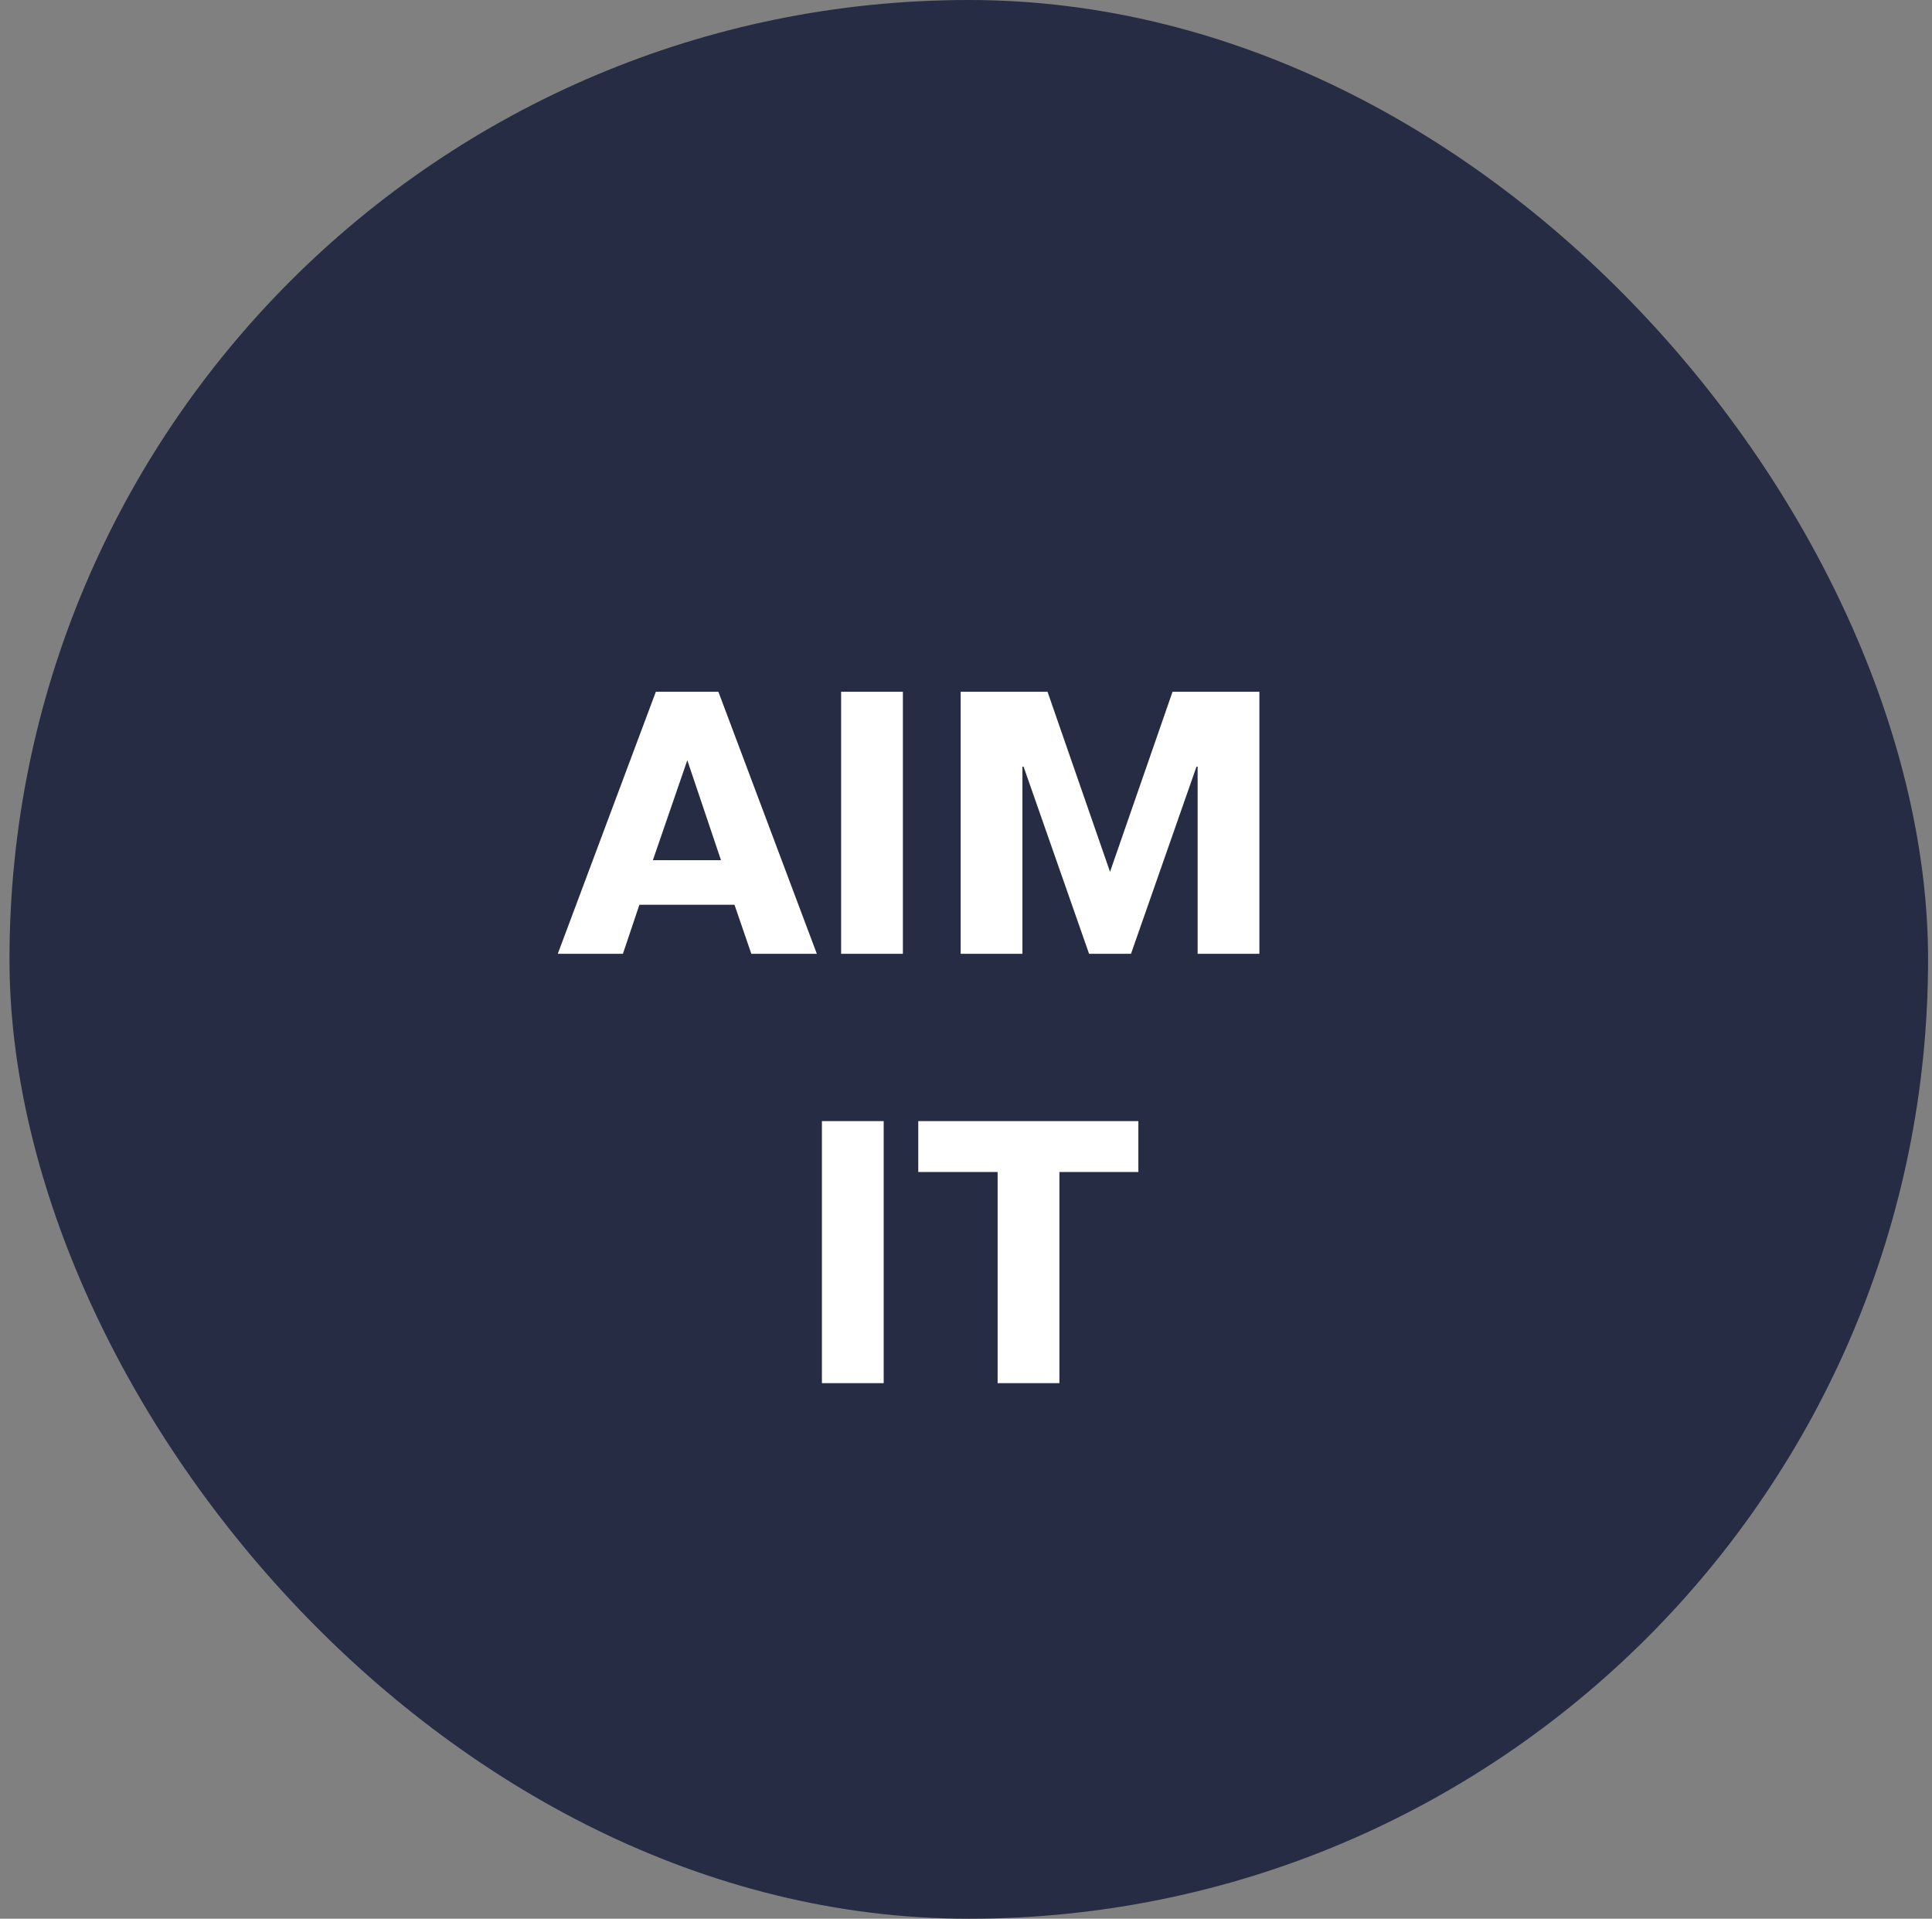
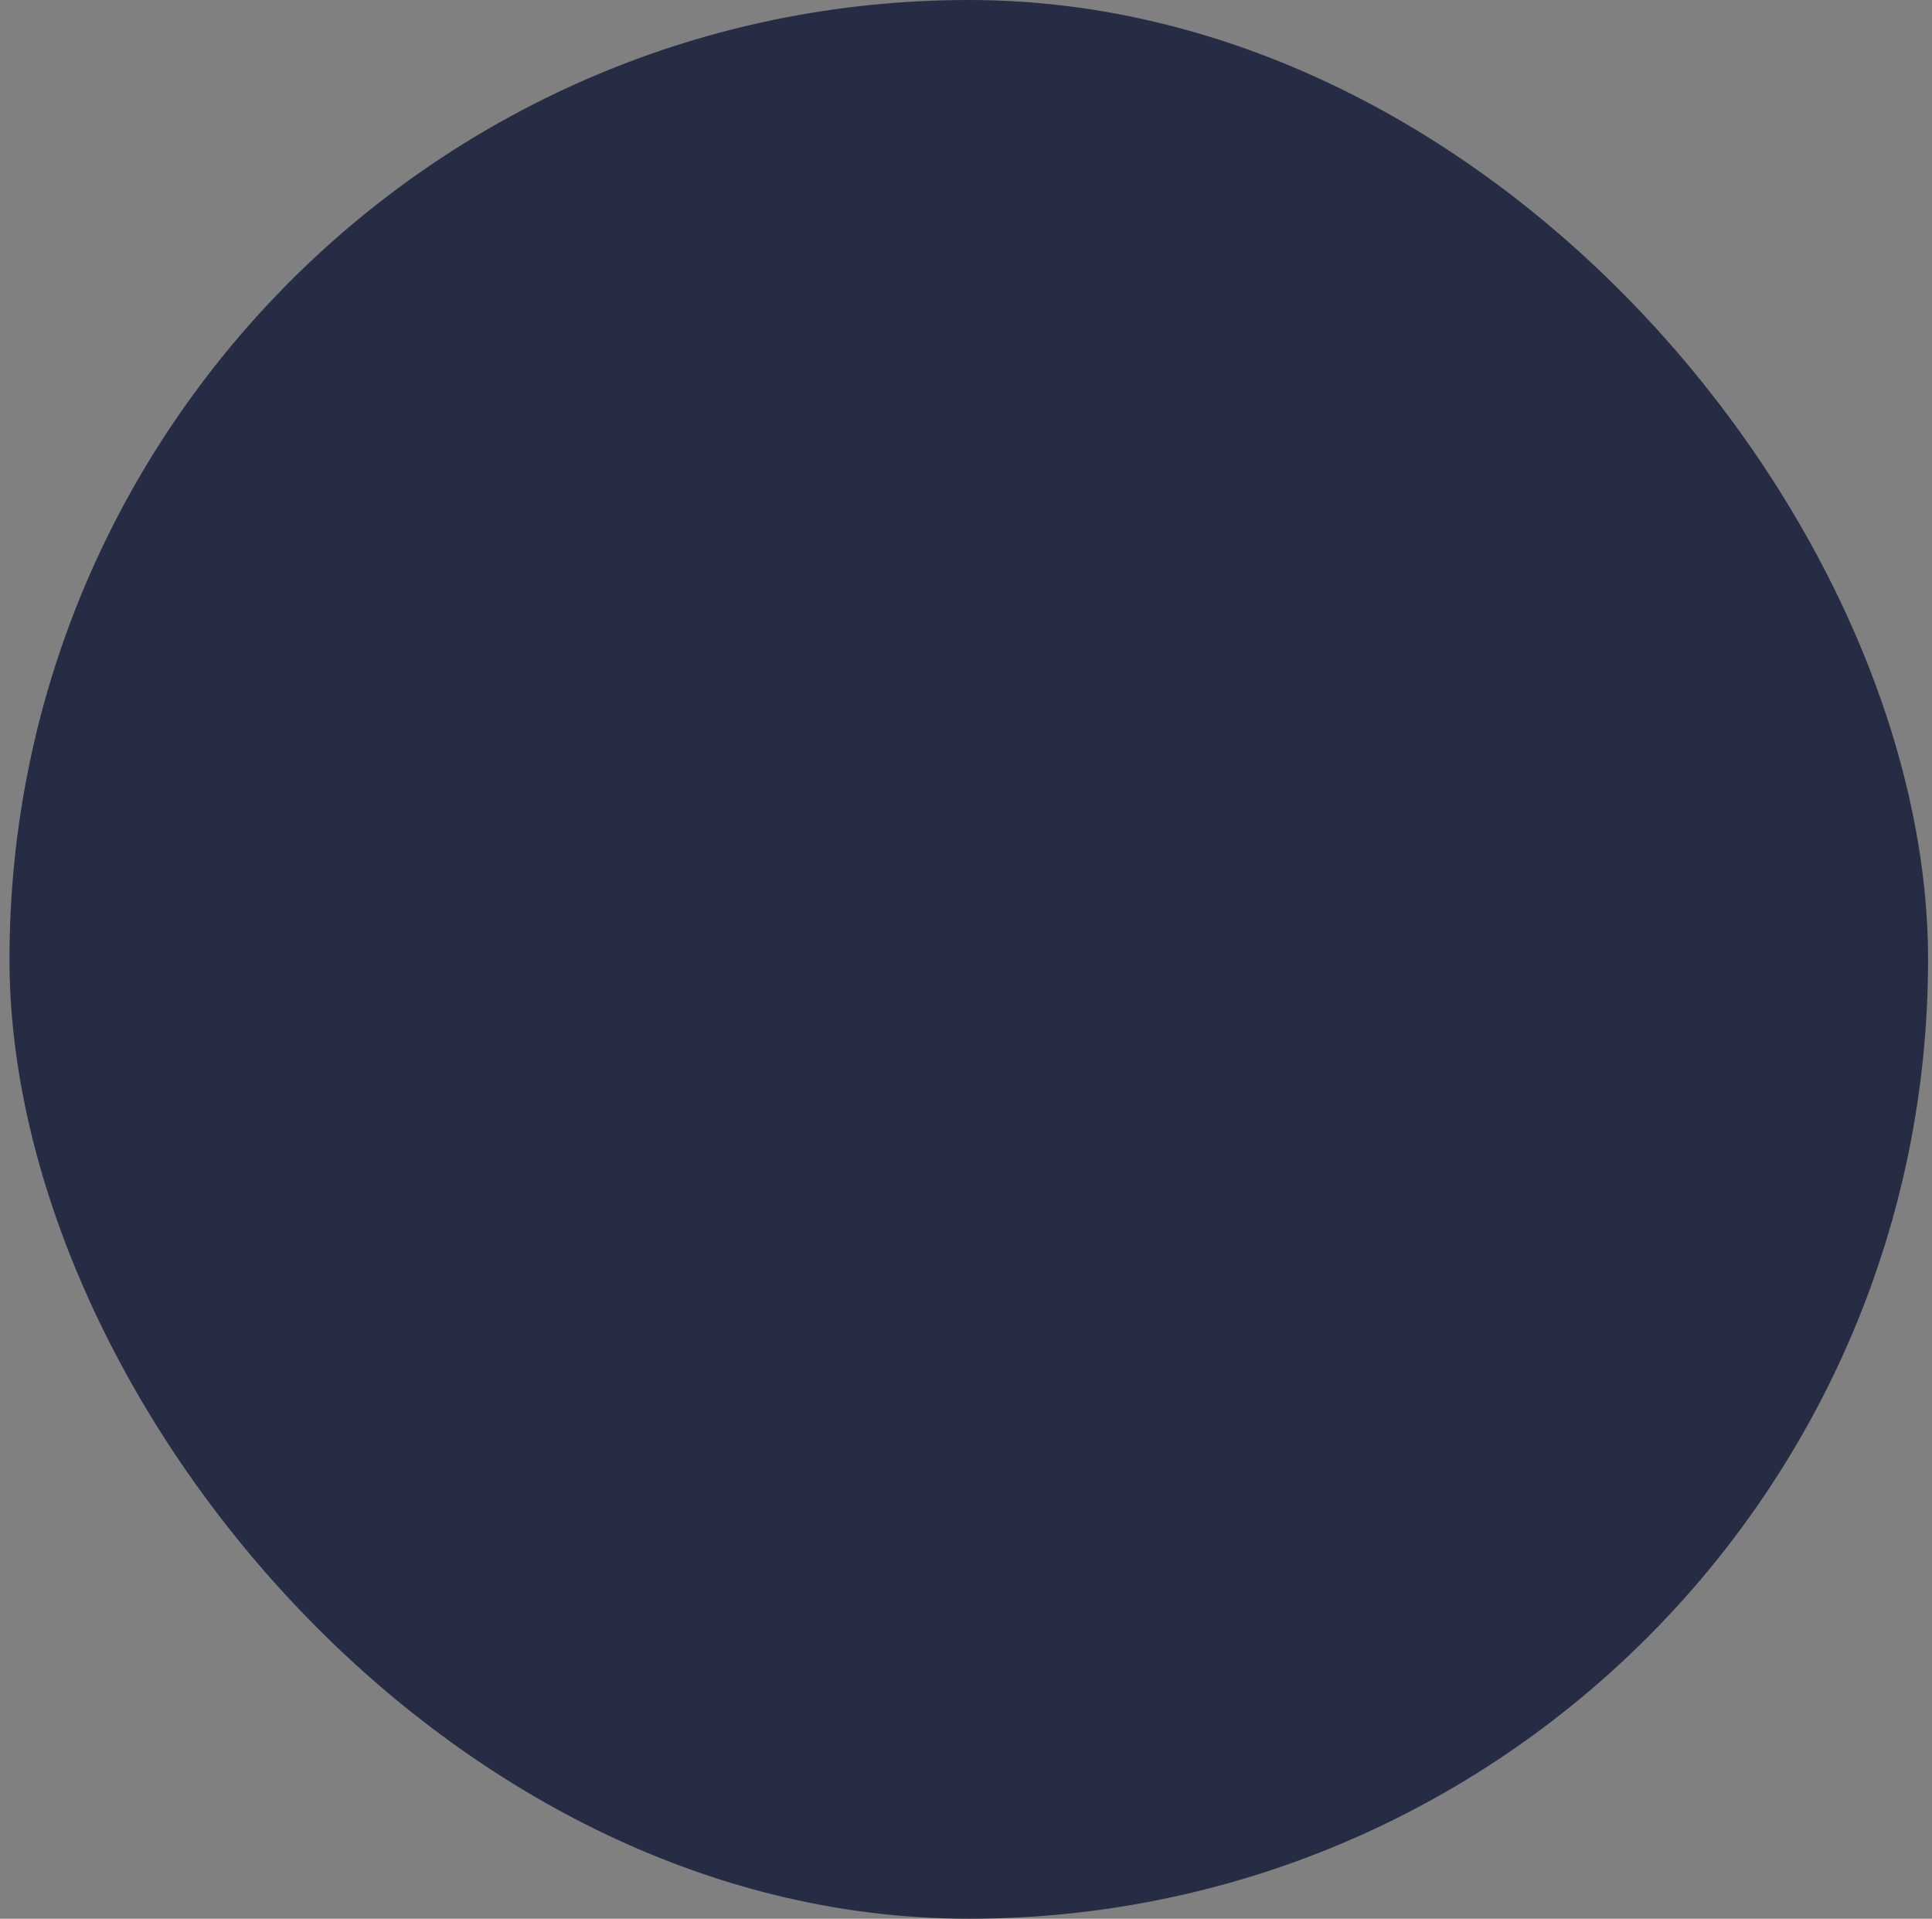
<svg xmlns="http://www.w3.org/2000/svg" width="144" height="143" viewBox="0 0 144 143" fill="none">
  <rect x="0" y="0" width="144" height="143" fill="#808080" stroke="none" />
  <rect x="0.707" width="143" height="143" rx="71.5" fill="#252C43" />
-   <path d="M48.884 51.554H53.544L60.882 71.085H55.999L54.744 67.43H47.657L46.429 71.085H41.574L48.884 51.554ZM48.661 64.11H53.739L51.228 56.66L48.661 64.11ZM62.692 51.554H67.296V71.085H62.692V51.554ZM81.173 71.085L76.29 57.134H76.206V71.085H71.602V51.554H78.076L82.735 64.975L87.395 51.554H93.868V71.085H89.264V57.134H89.181L84.298 71.085H81.173ZM61.261 83.554H65.865V103.085H61.261V83.554ZM74.357 87.349H68.442V83.554H84.848V87.349H78.961V103.085H74.357V87.349Z" fill="white" />
</svg>